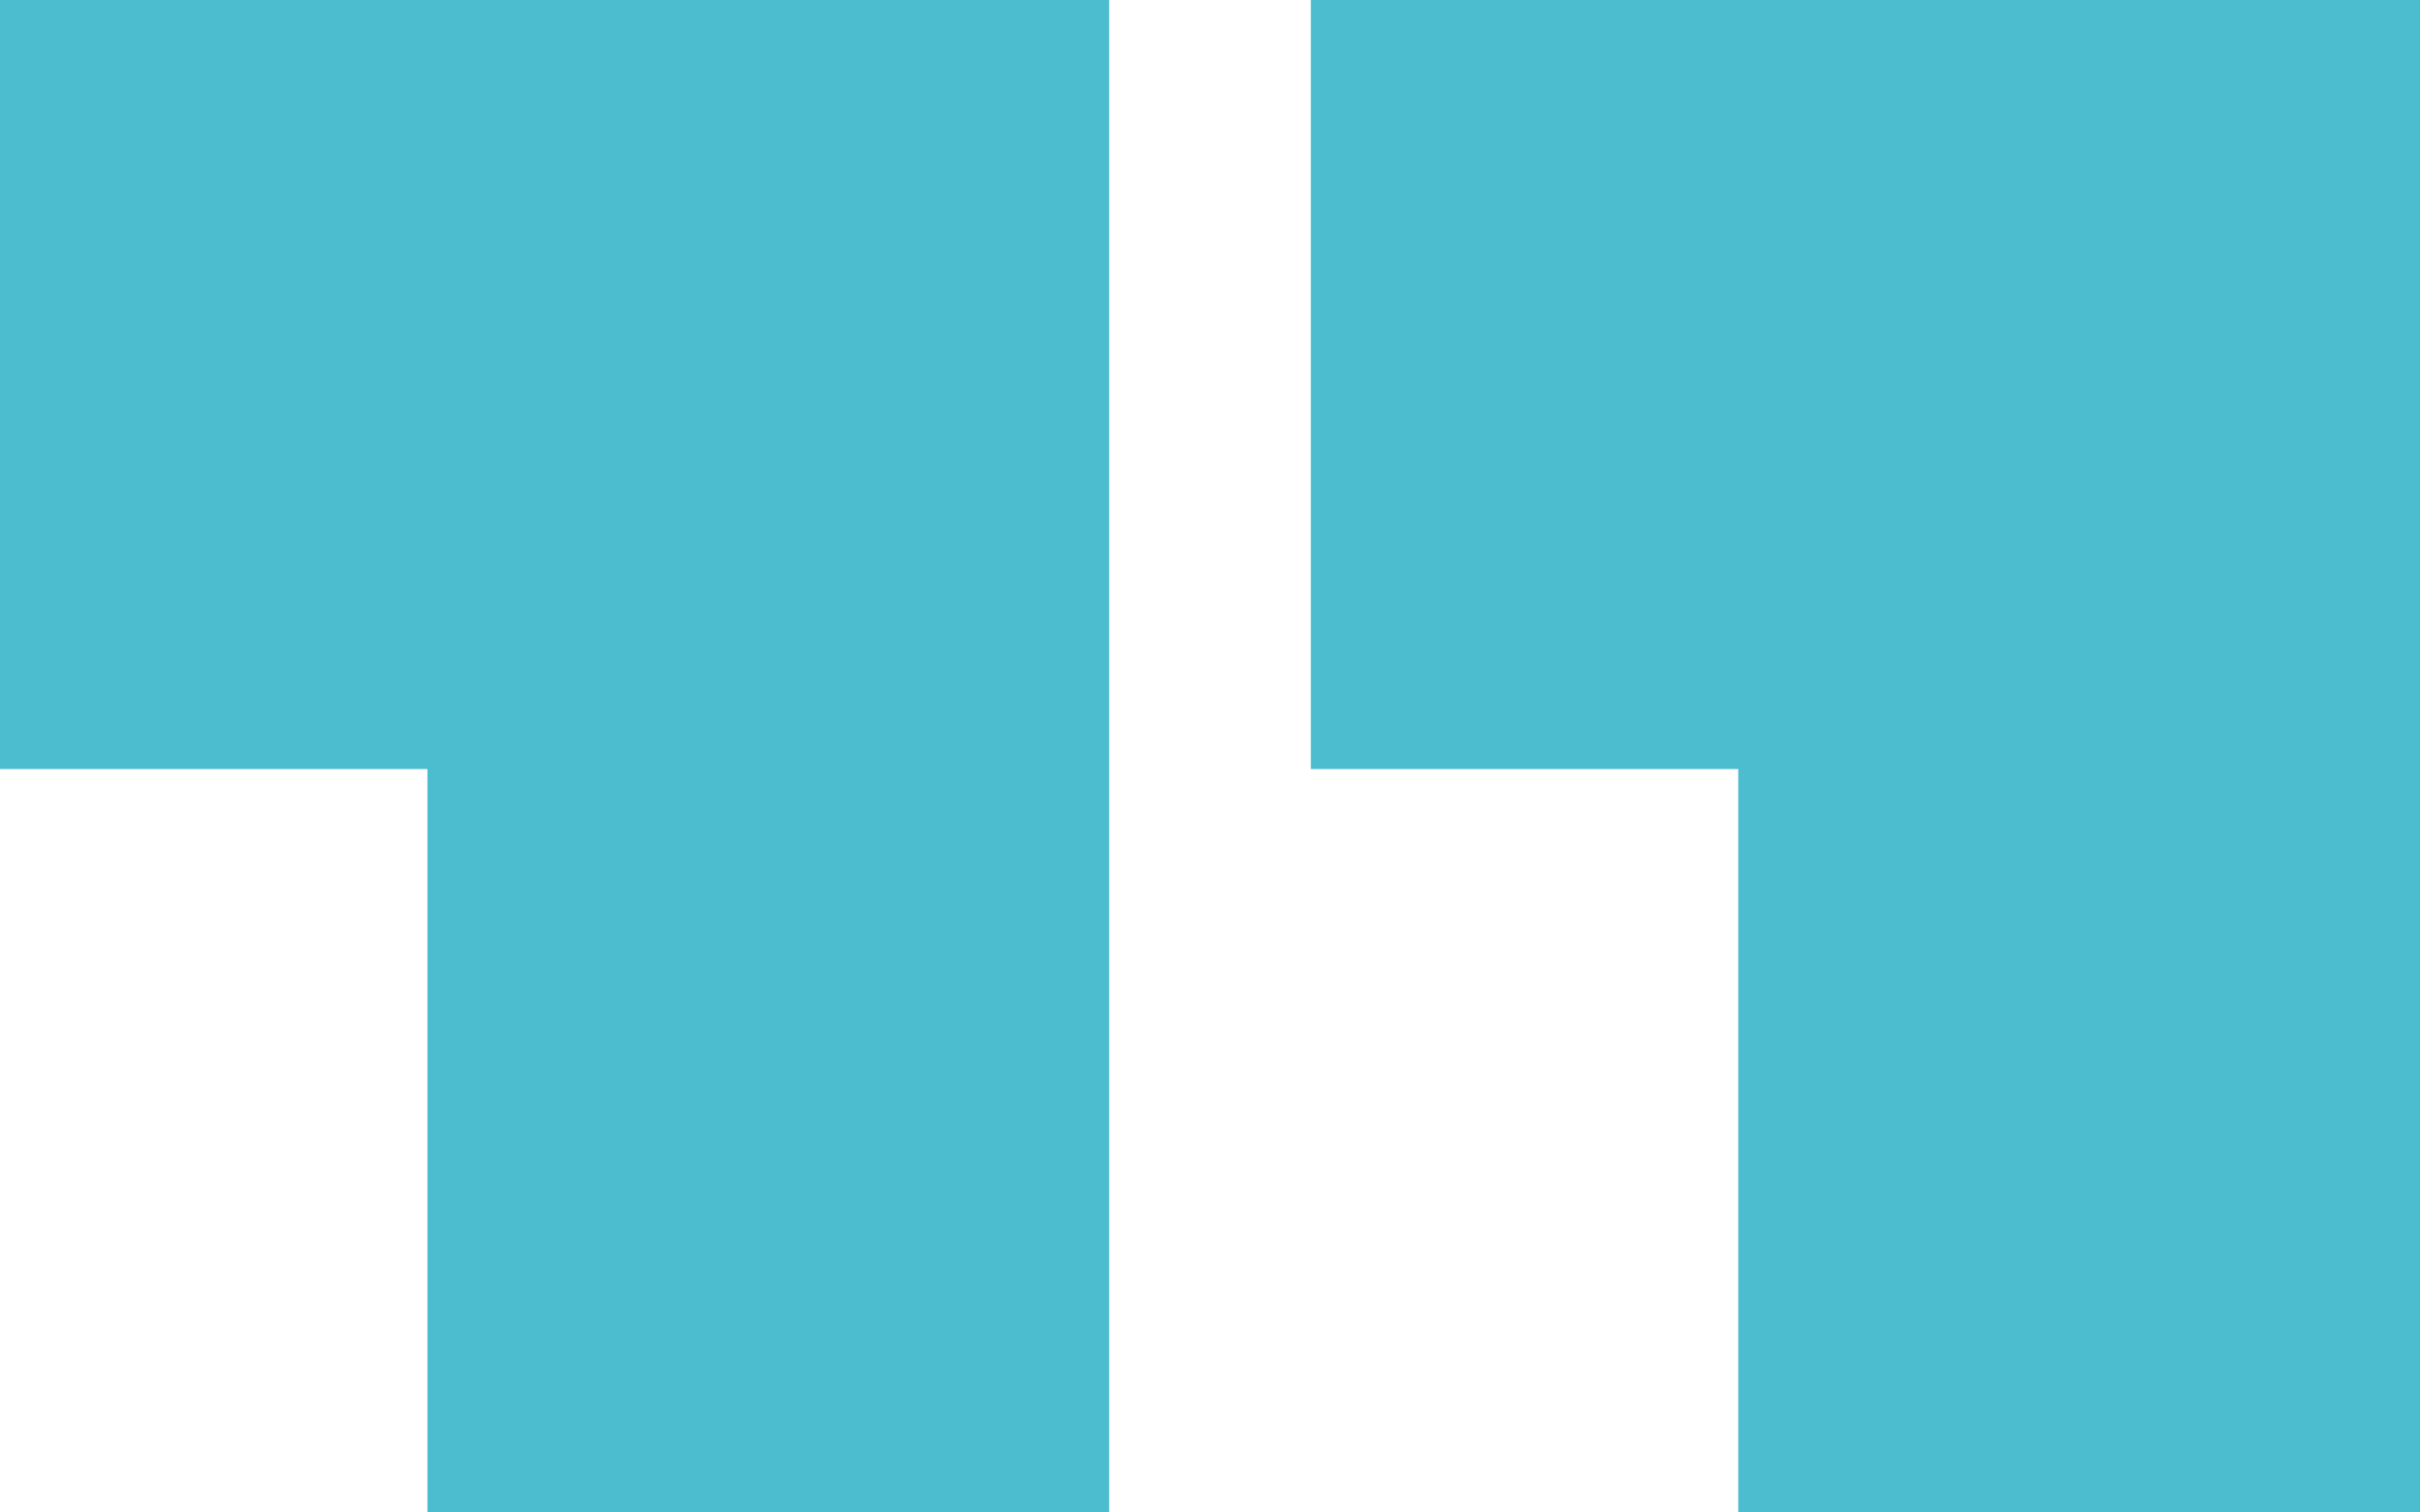
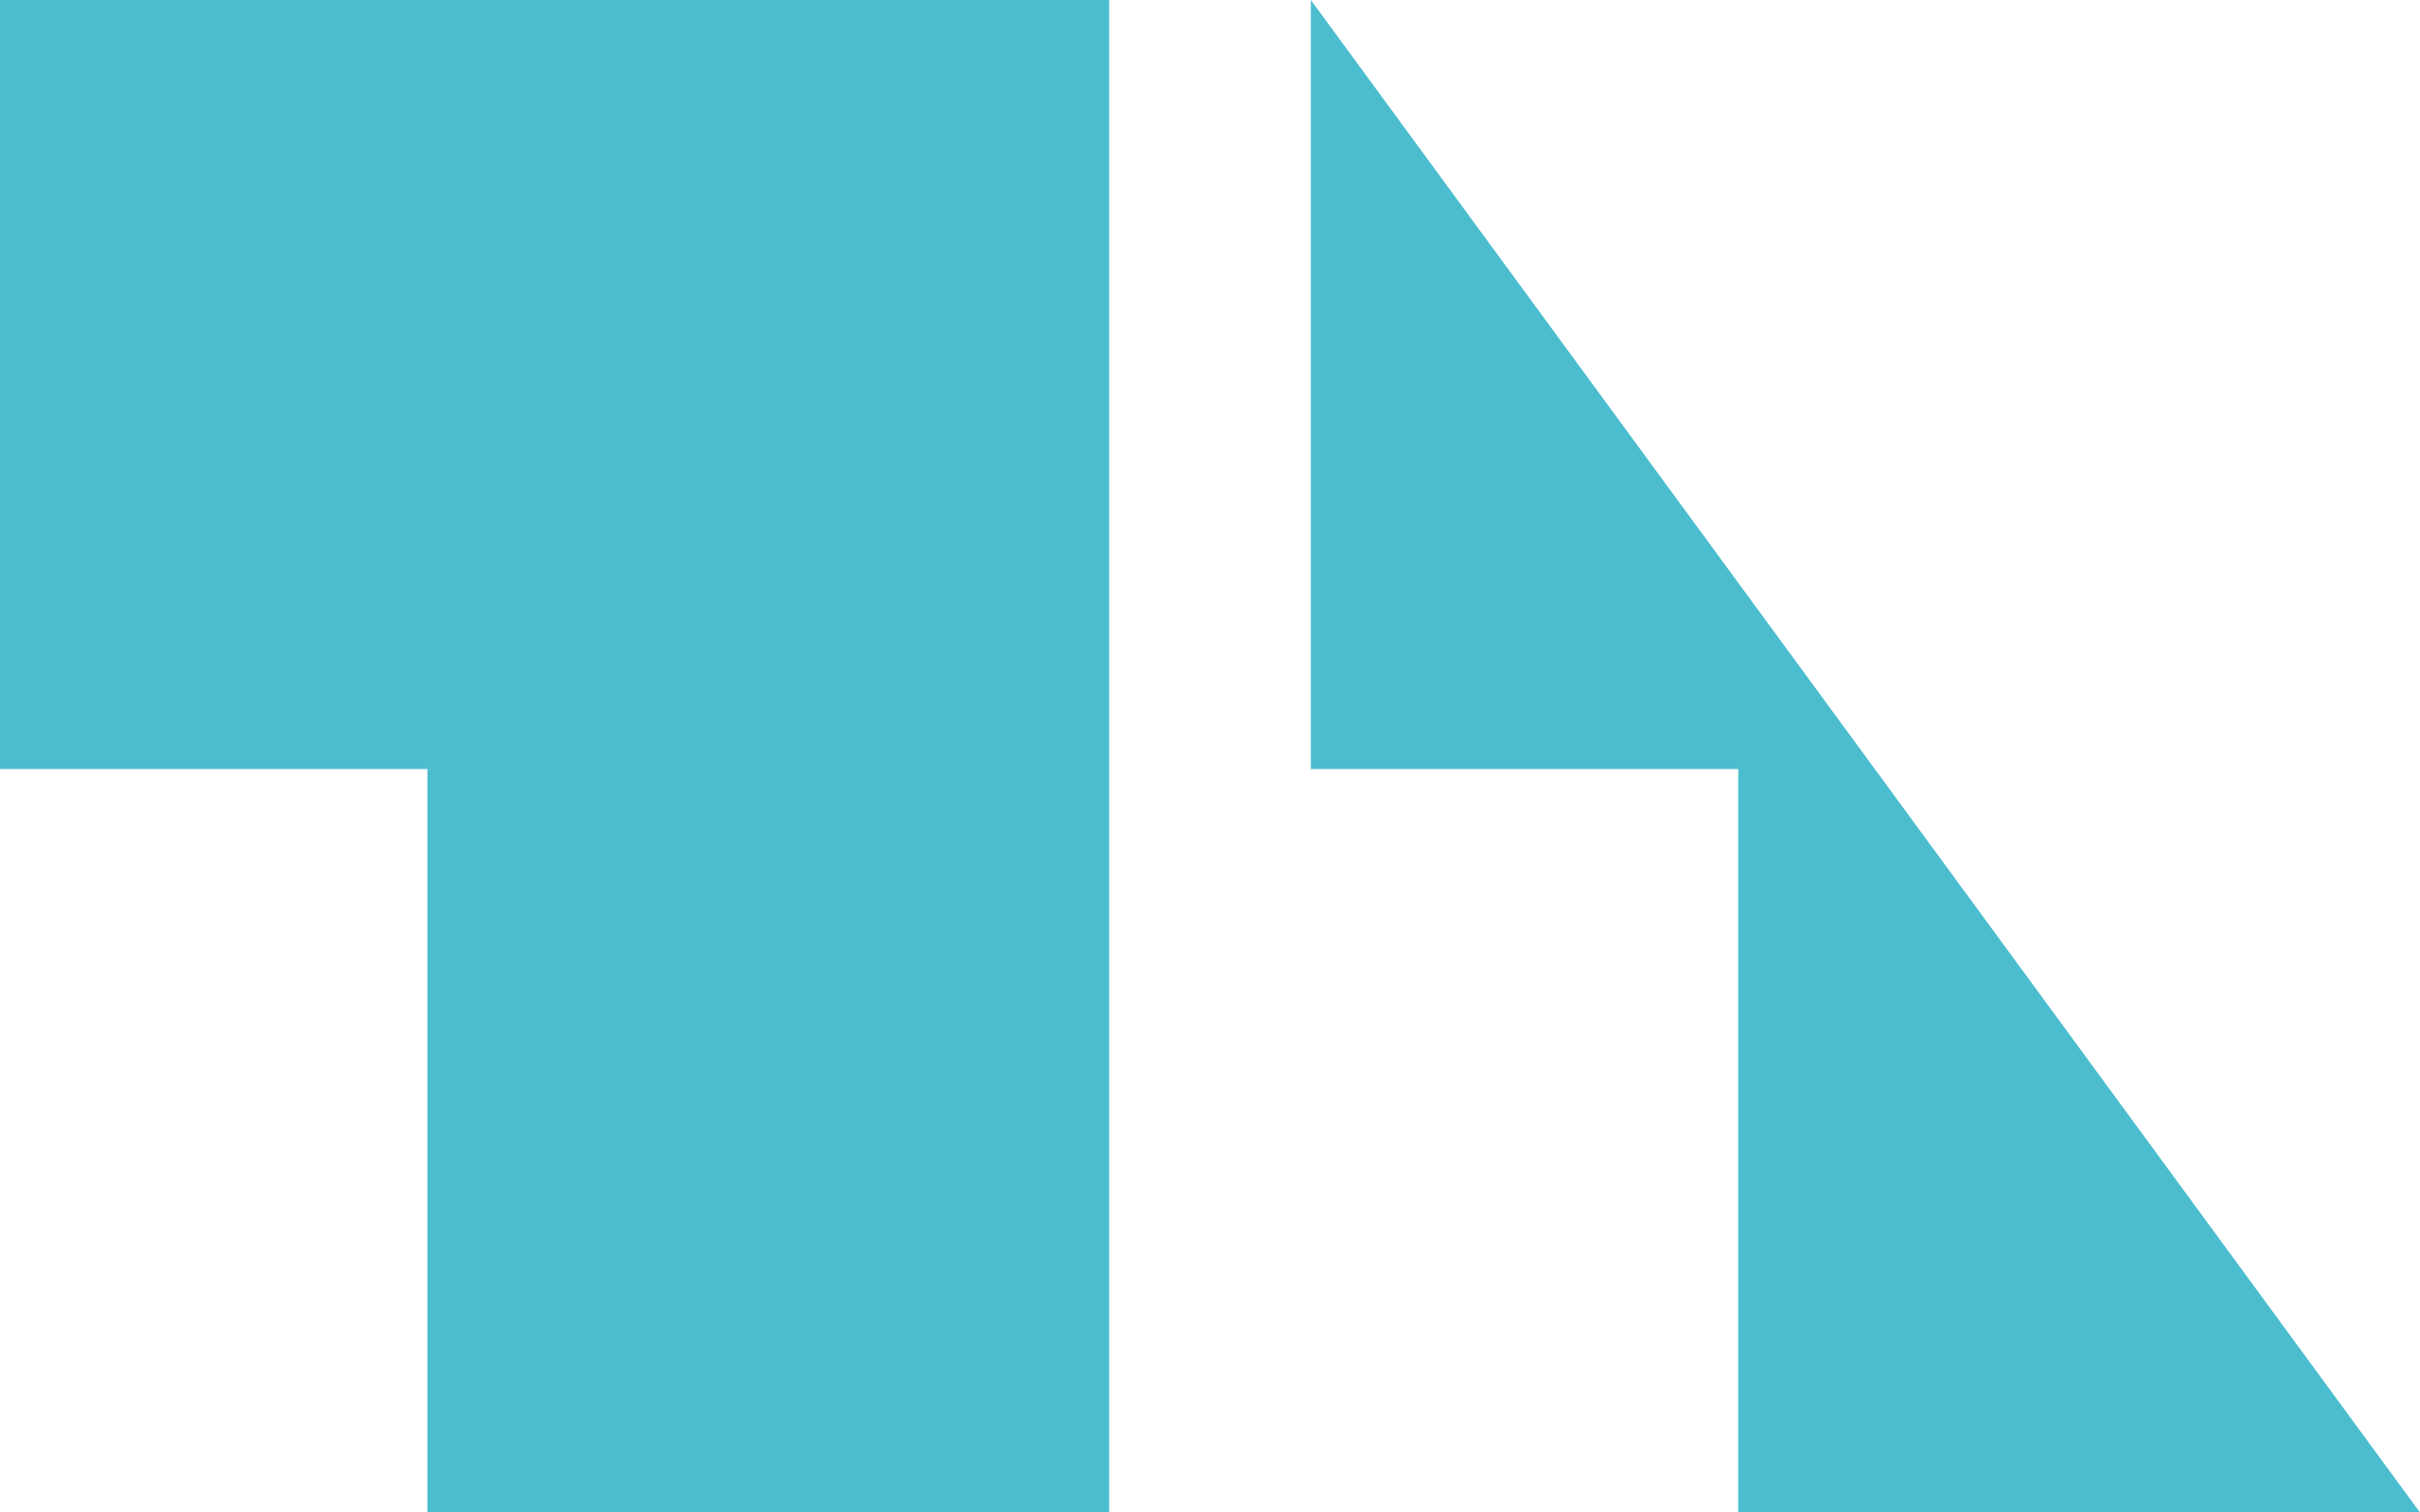
<svg xmlns="http://www.w3.org/2000/svg" width="48" height="30" viewBox="0 0 48 30">
  <g fill="#4BBDCF" fill-rule="evenodd">
-     <path d="M0 0v15.254h8.478V30H22V0zM26 0v15.254h8.478V30H48V0z" />
+     <path d="M0 0v15.254h8.478V30H22V0zM26 0v15.254h8.478V30H48z" />
  </g>
</svg>